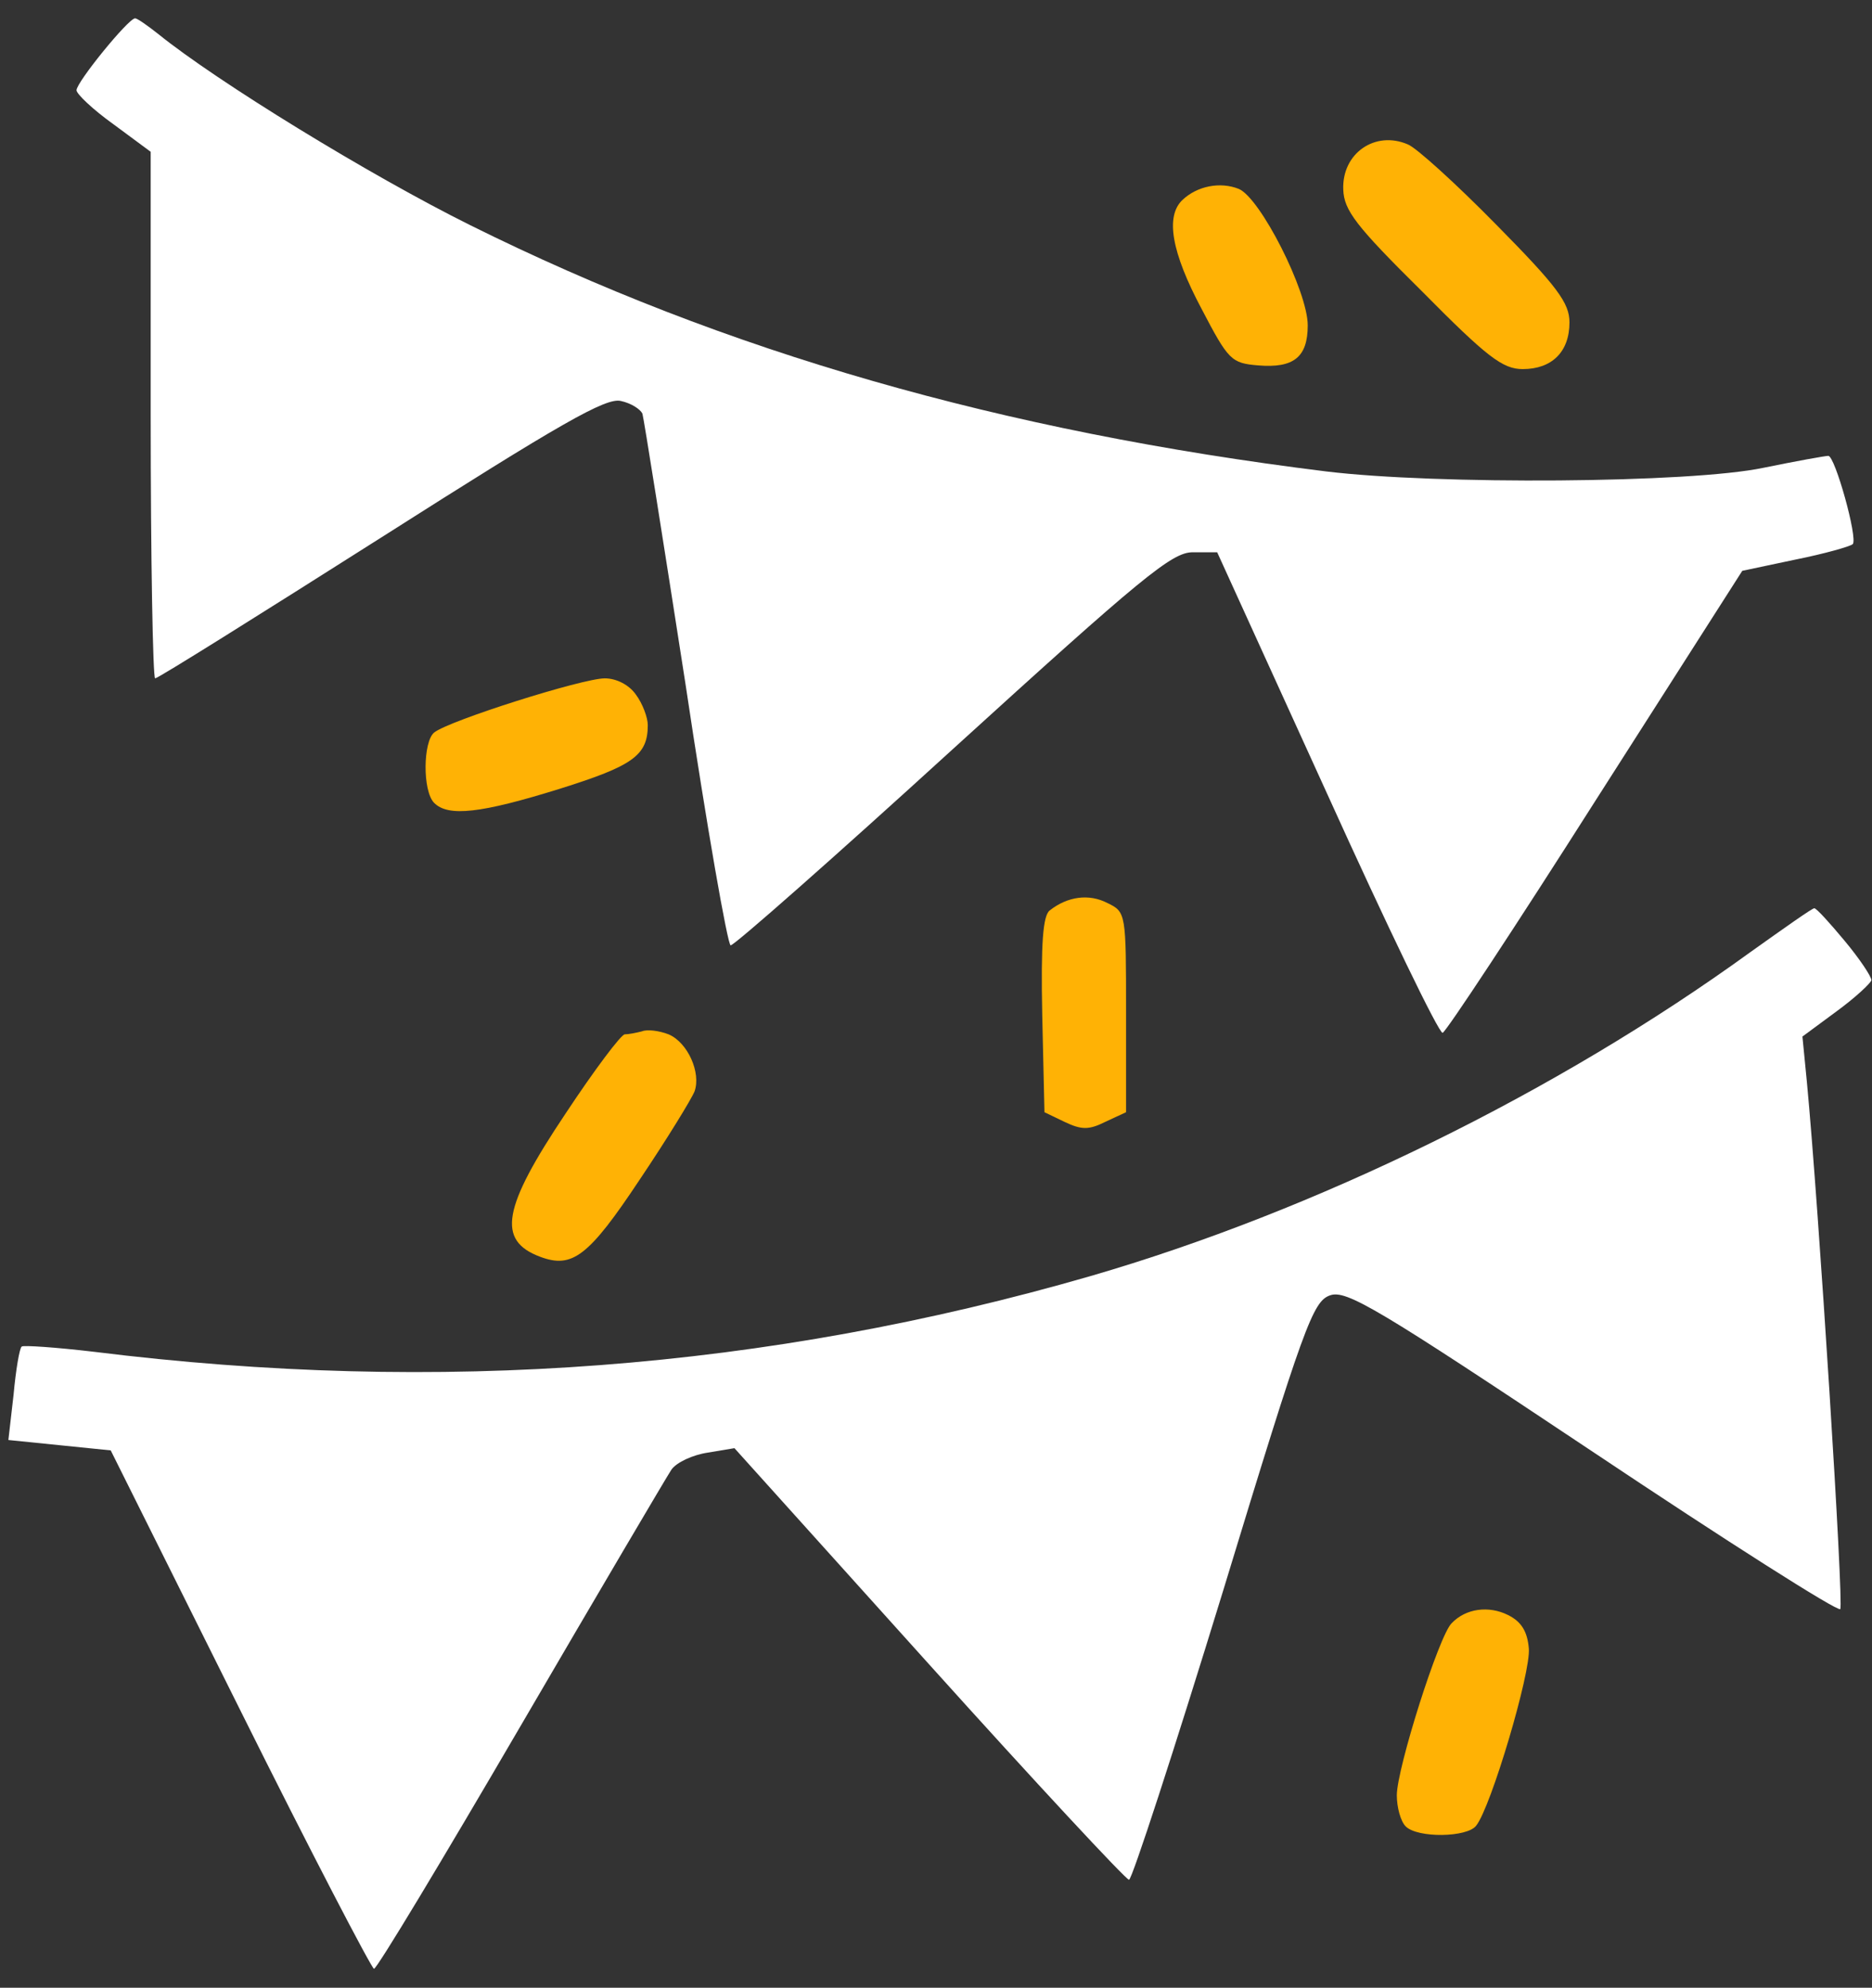
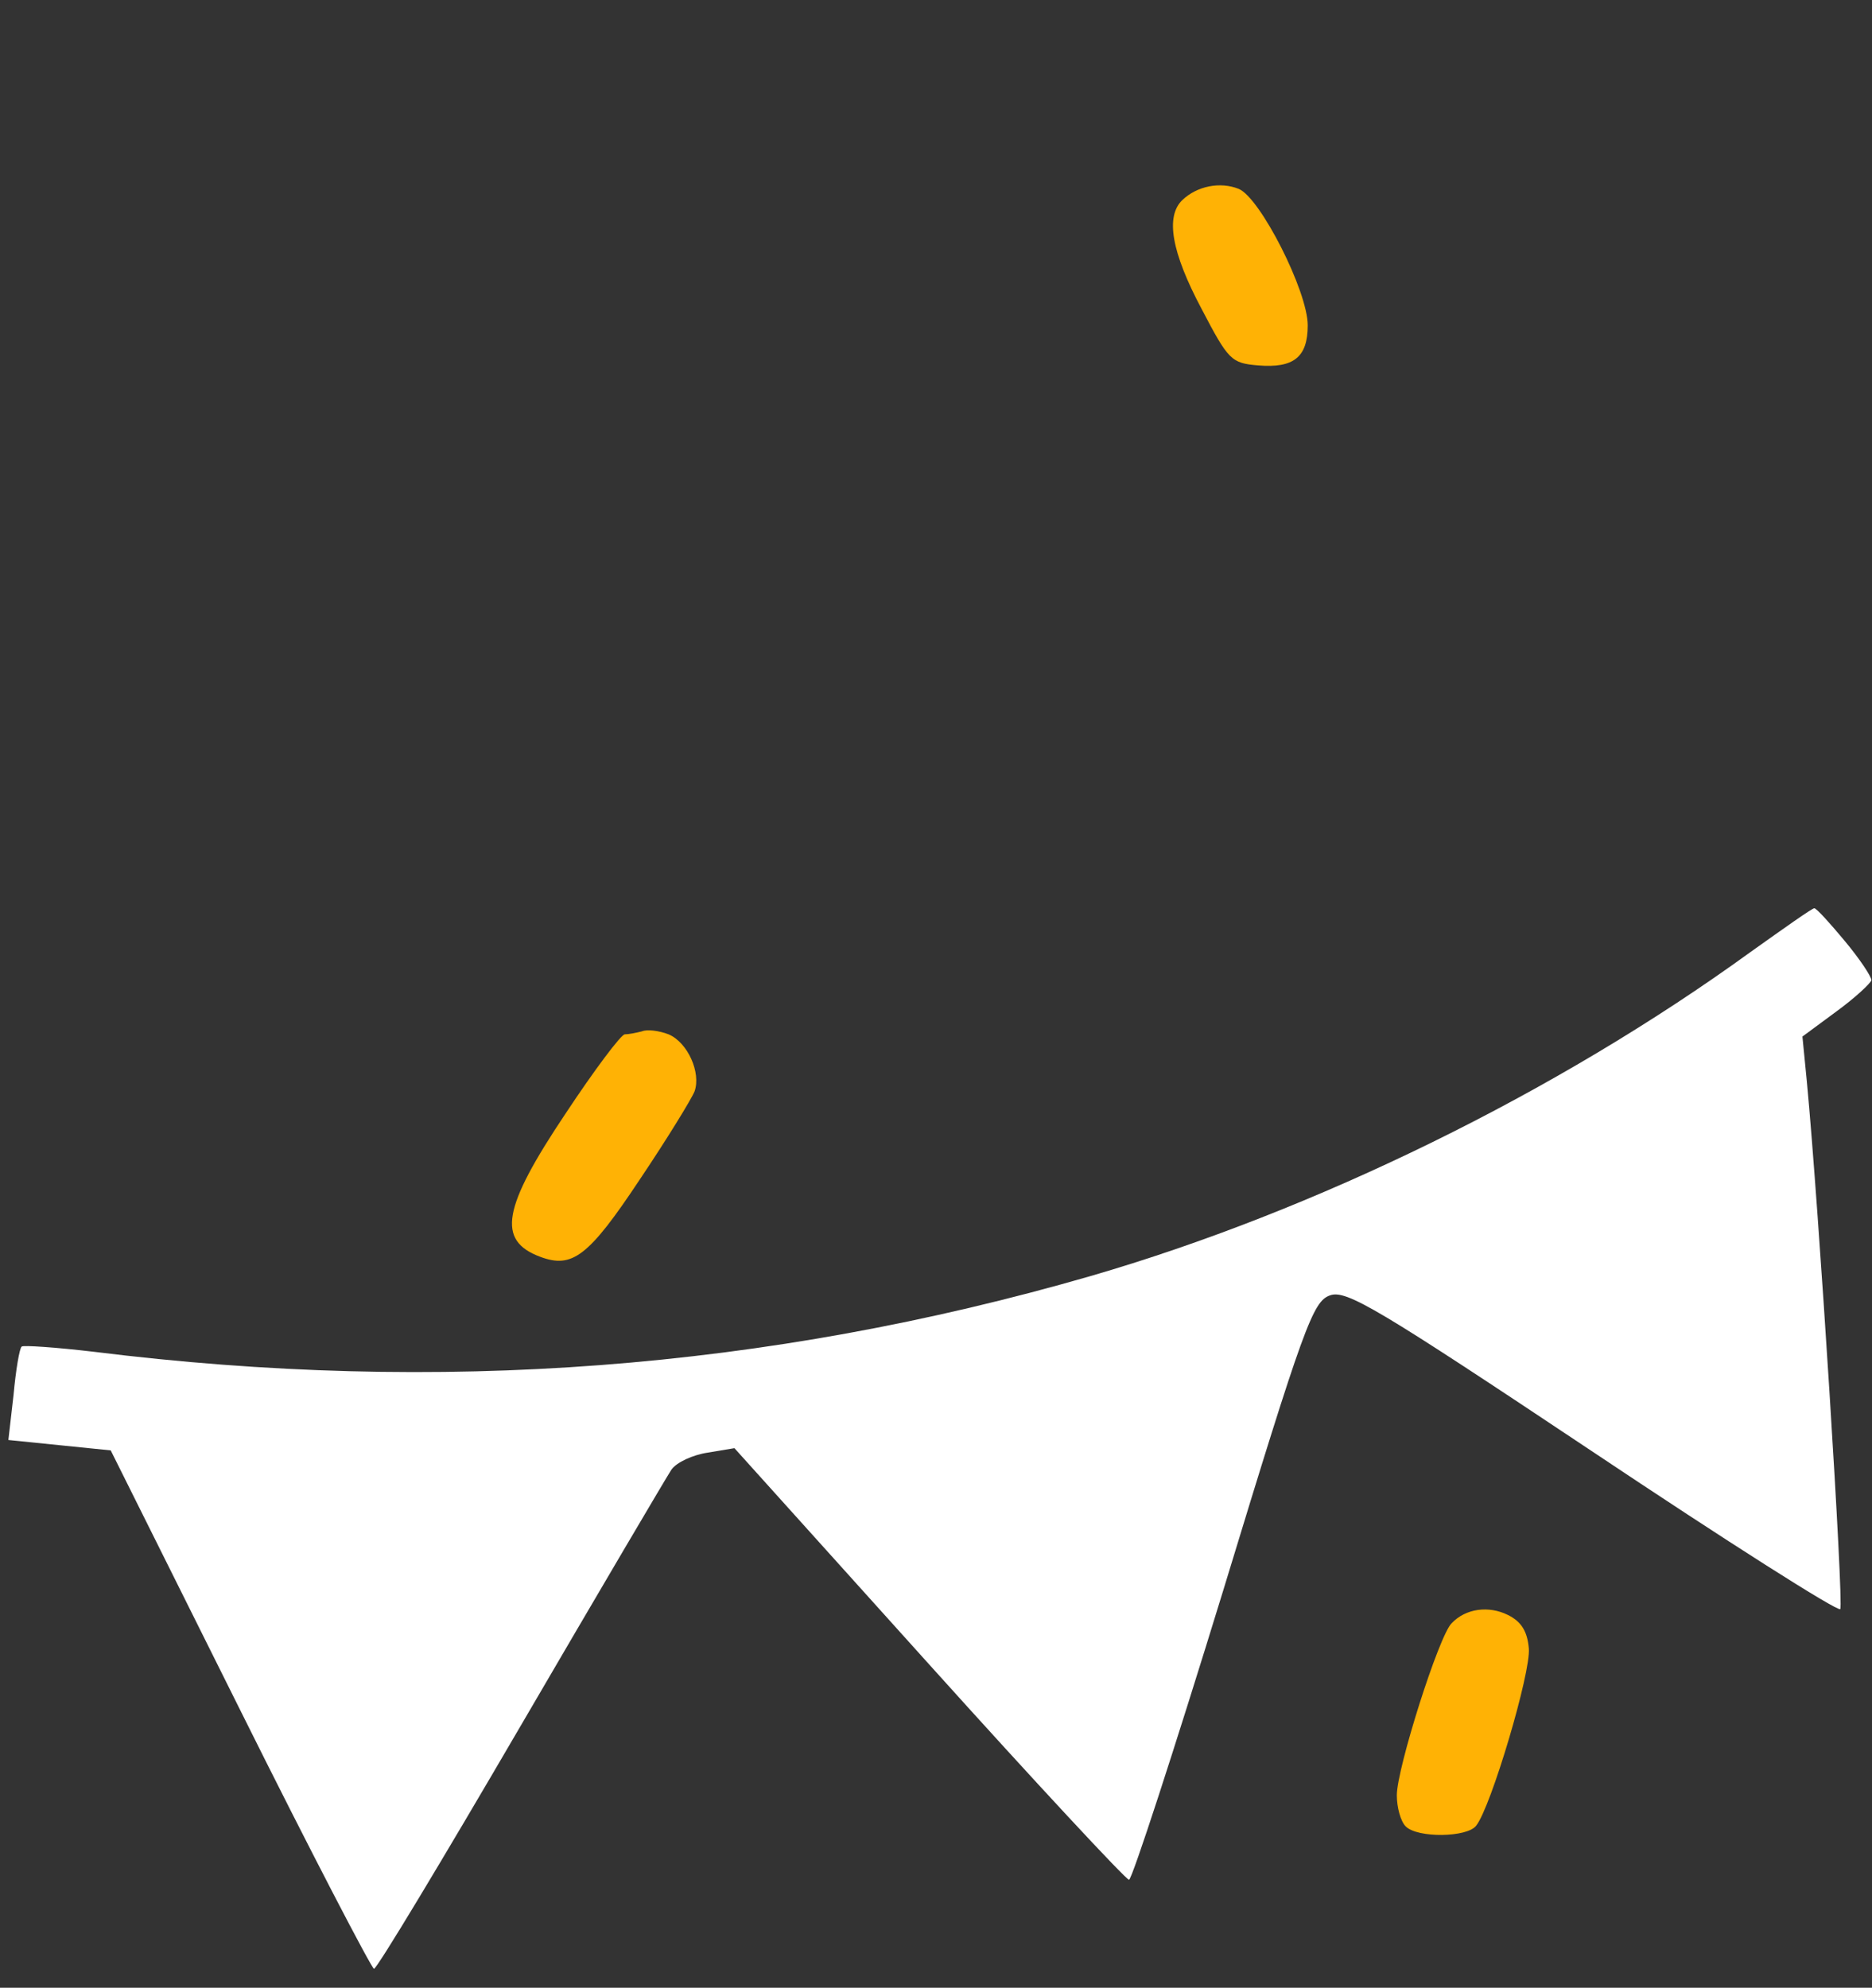
<svg xmlns="http://www.w3.org/2000/svg" width="97" height="103" viewBox="0 0 97 103" fill="none">
  <rect x="0" y="0" width="97" height="103" fill="#333333" stroke="none" />
-   <path d="M8.192 1.756C11.228 4.215 19.183 9.096 24.371 11.671C37.591 18.242 51.925 22.354 68.719 24.429C74.406 25.121 87.588 25.044 91.392 24.237C93.083 23.891 94.582 23.622 94.736 23.622C95.082 23.622 96.273 27.888 96.004 28.195C95.888 28.311 94.543 28.695 93.006 29.002L90.278 29.579L82.669 41.492C78.518 48.025 74.944 53.444 74.752 53.52C74.56 53.559 71.87 47.986 68.757 41.108L63.07 28.618H61.801C60.725 28.618 59.188 29.886 49.389 38.802C43.24 44.413 38.052 48.986 37.86 48.986C37.706 48.986 36.63 42.875 35.516 35.42C34.363 28.003 33.364 21.701 33.287 21.432C33.171 21.201 32.71 20.894 32.172 20.778C31.404 20.586 29.059 21.931 19.759 27.849C13.457 31.846 8.192 35.151 8.038 35.151C7.923 35.151 7.808 29.002 7.808 21.509V7.866L5.886 6.444C4.81 5.675 3.965 4.868 3.965 4.676C3.965 4.254 6.655 0.949 7.001 0.949C7.116 0.949 7.654 1.333 8.192 1.756Z" fill="white" />
-   <path d="M72.947 7.482C73.369 7.636 75.445 9.519 77.52 11.632C80.709 14.86 81.324 15.706 81.324 16.705C81.324 18.242 80.402 19.126 78.903 19.126C77.866 19.126 77.058 18.511 73.677 15.091C70.257 11.709 69.642 10.902 69.603 9.826C69.526 7.943 71.256 6.752 72.947 7.482Z" fill="#FFB205" />
  <path d="M64.188 9.788C65.302 10.249 67.762 15.091 67.762 16.859C67.762 18.511 67.032 19.088 65.187 18.934C63.803 18.819 63.65 18.665 62.266 16.014C60.691 13.054 60.383 11.21 61.267 10.364C62.036 9.634 63.227 9.404 64.188 9.788Z" fill="#FFB205" />
-   <path d="M32.952 35.996C33.297 36.457 33.566 37.187 33.566 37.572C33.566 39.147 32.798 39.685 28.993 40.877C24.92 42.145 23.229 42.337 22.499 41.607C21.884 40.992 21.922 38.417 22.499 37.956C23.267 37.341 30.185 35.151 31.337 35.151C31.952 35.151 32.606 35.496 32.952 35.996Z" fill="#FFB205" />
-   <path d="M57.387 46.795C58.348 47.257 58.348 47.334 58.348 52.445V57.633L57.272 58.132C56.426 58.555 56.042 58.555 55.158 58.132L54.12 57.633L54.005 52.598C53.928 48.871 54.044 47.449 54.389 47.18C55.312 46.45 56.426 46.296 57.387 46.795Z" fill="#FFB205" />
  <path d="M95.585 48.755C96.354 49.677 96.969 50.6 96.969 50.792C96.93 50.946 96.162 51.676 95.163 52.406L93.395 53.712L93.625 56.057C94.24 62.513 95.547 83.188 95.355 83.38C95.239 83.534 89.436 79.845 82.481 75.195C71.413 67.816 69.761 66.817 68.915 67.124C68.031 67.432 67.57 68.662 63.381 82.419C60.845 90.682 58.654 97.407 58.501 97.407C58.347 97.407 53.659 92.373 48.125 86.224L38.056 75.041L36.673 75.272C35.904 75.387 35.059 75.771 34.79 76.155C34.559 76.501 31.024 82.496 26.988 89.414C22.953 96.331 19.533 102.019 19.379 102.019C19.264 102.019 16.113 95.985 12.424 88.568L5.737 75.156L3.085 74.887L0.434 74.618L0.703 72.274C0.818 71.006 1.01 69.853 1.125 69.776C1.202 69.699 2.893 69.815 4.853 70.045C22.761 72.274 39.747 70.967 56.502 66.125C68.147 62.743 80.636 56.633 90.705 49.332C92.434 48.102 93.894 47.064 94.01 47.064C94.125 47.064 94.817 47.833 95.585 48.755Z" fill="white" />
  <path d="M34.643 53.597C35.642 54.02 36.334 55.596 35.988 56.556C35.834 56.941 34.566 59.016 33.144 61.13C30.492 65.126 29.647 65.741 27.995 65.126C25.727 64.281 26.035 62.59 29.301 57.709C30.8 55.442 32.183 53.597 32.376 53.597C32.568 53.597 32.952 53.521 33.259 53.444C33.528 53.328 34.143 53.405 34.643 53.597Z" fill="#FFB205" />
  <path d="M78.142 83.688C78.834 84.034 79.141 84.534 79.218 85.418C79.333 86.647 77.258 93.641 76.49 94.602C76.028 95.217 73.454 95.255 72.839 94.641C72.57 94.372 72.378 93.641 72.378 93.027C72.378 91.643 74.568 84.726 75.221 84.111C75.951 83.342 77.143 83.189 78.142 83.688Z" fill="#FFB205" />
</svg>